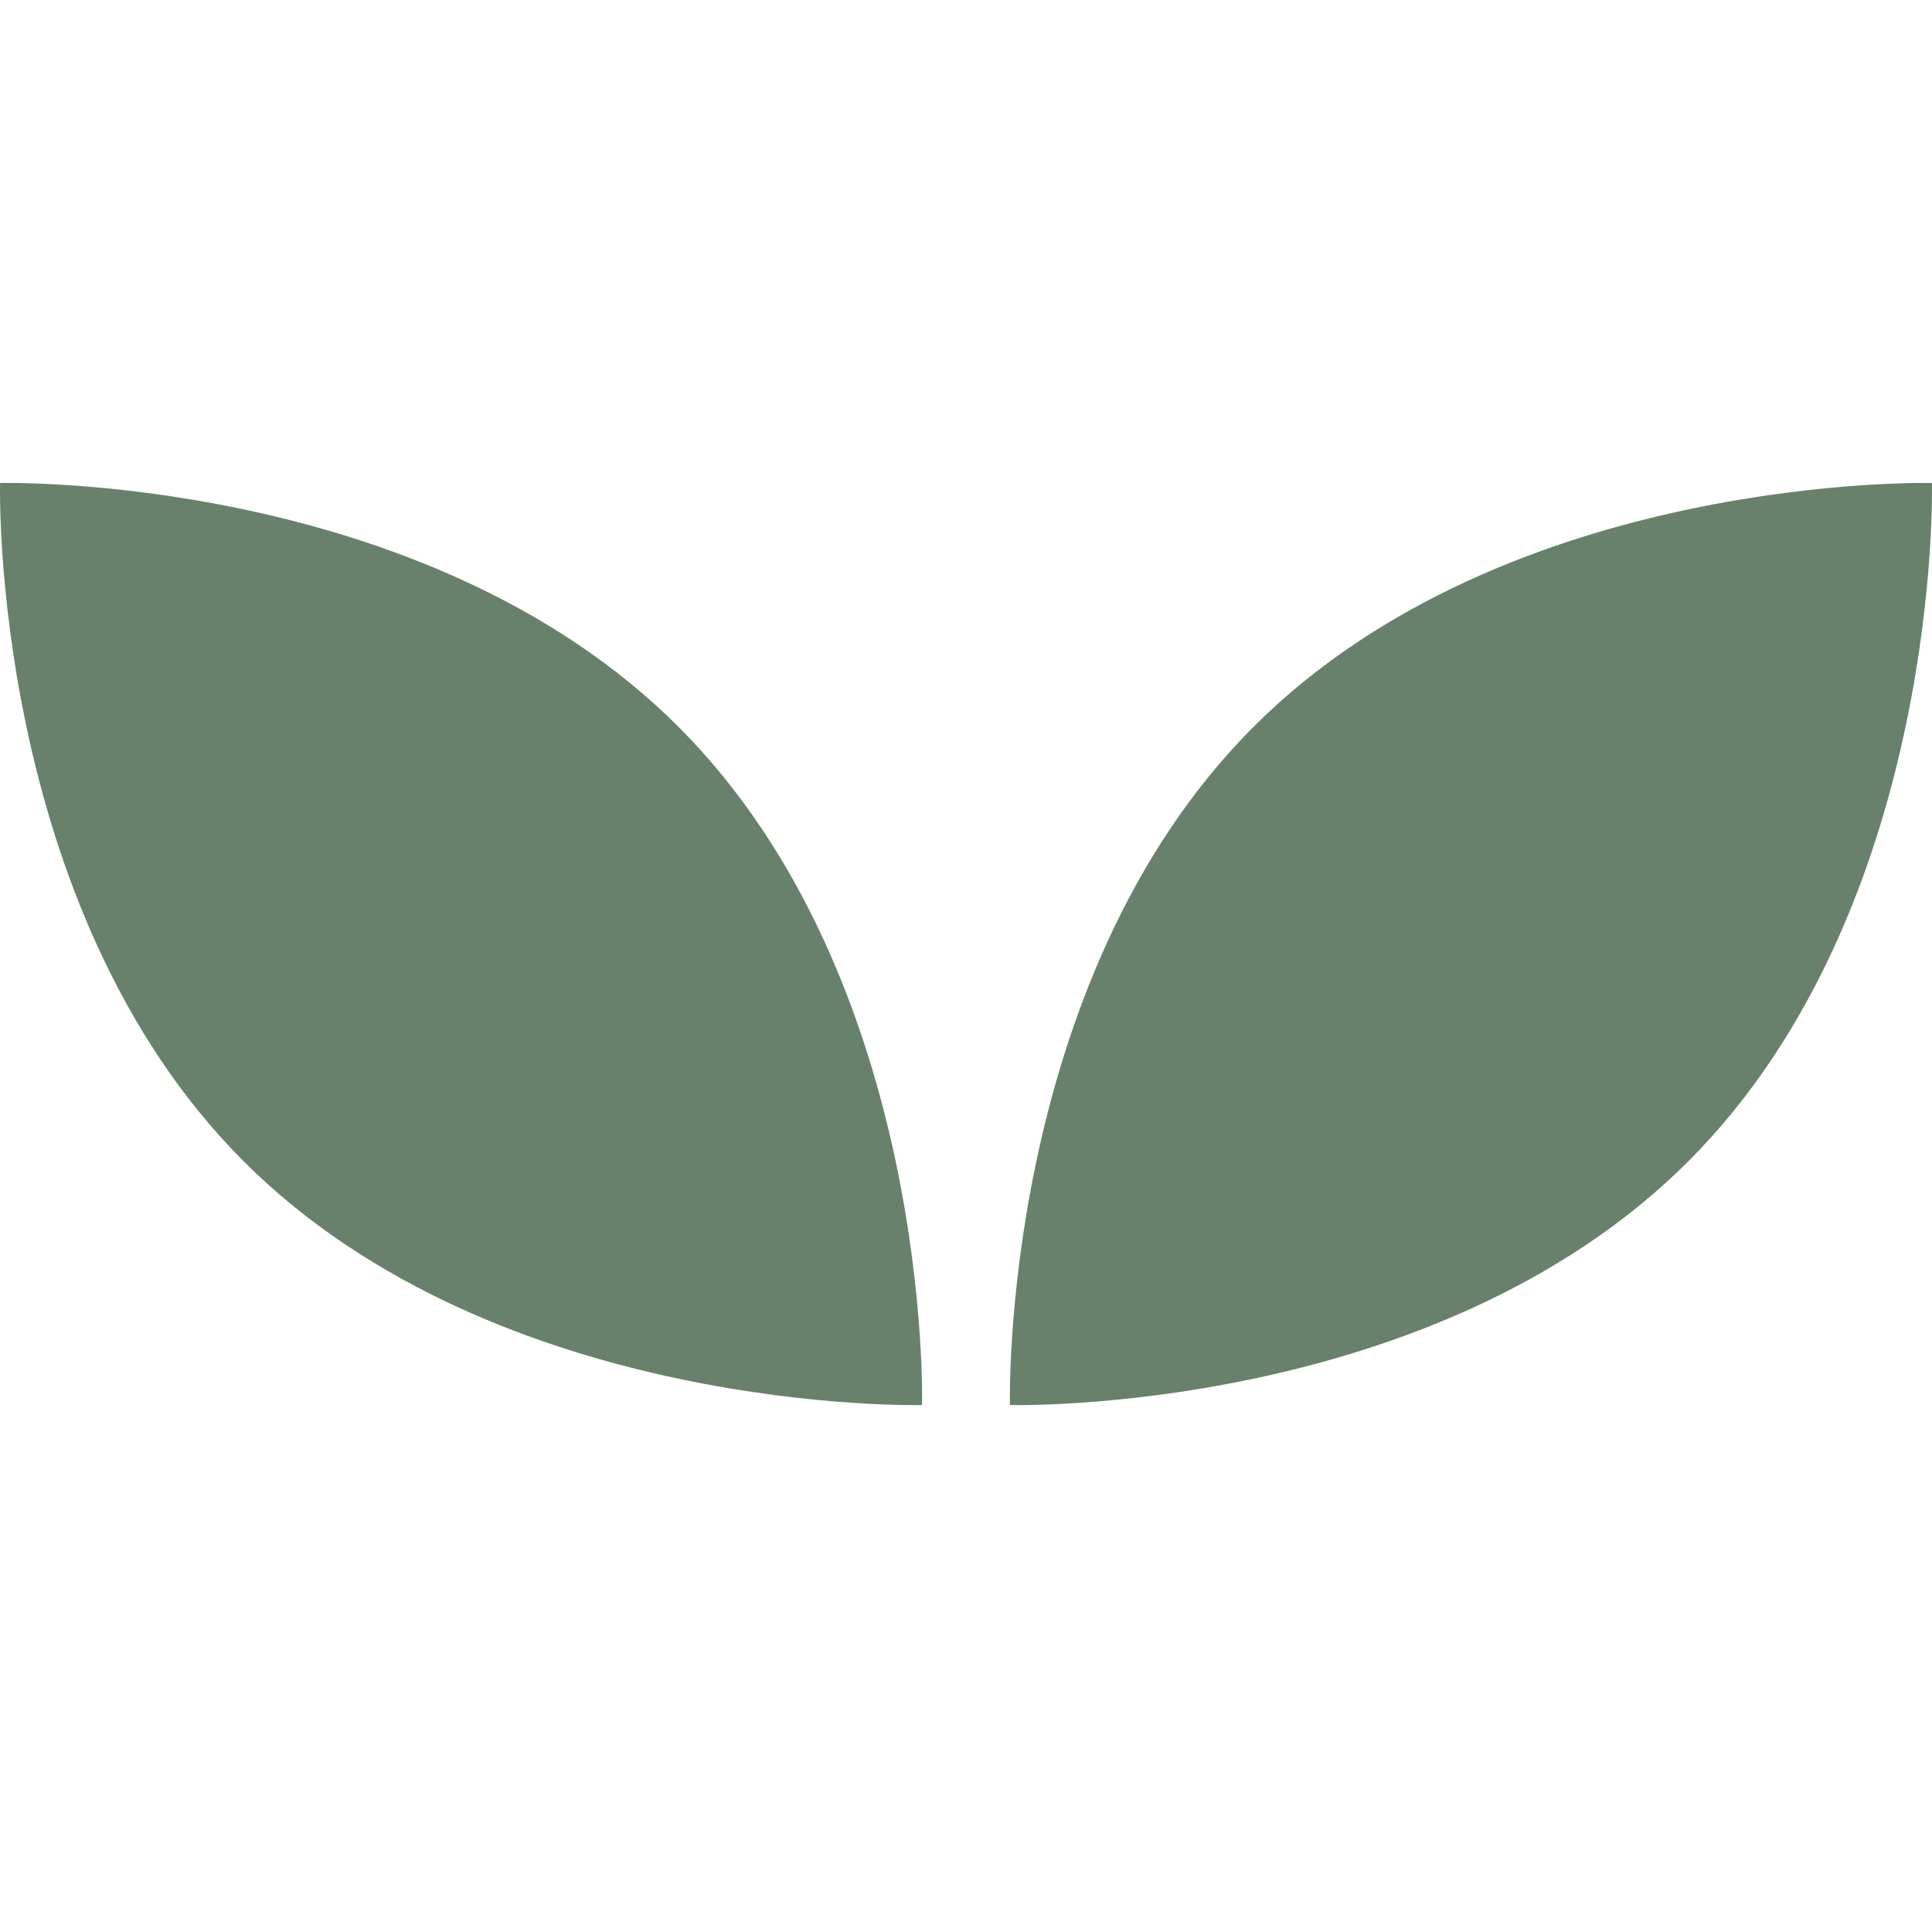
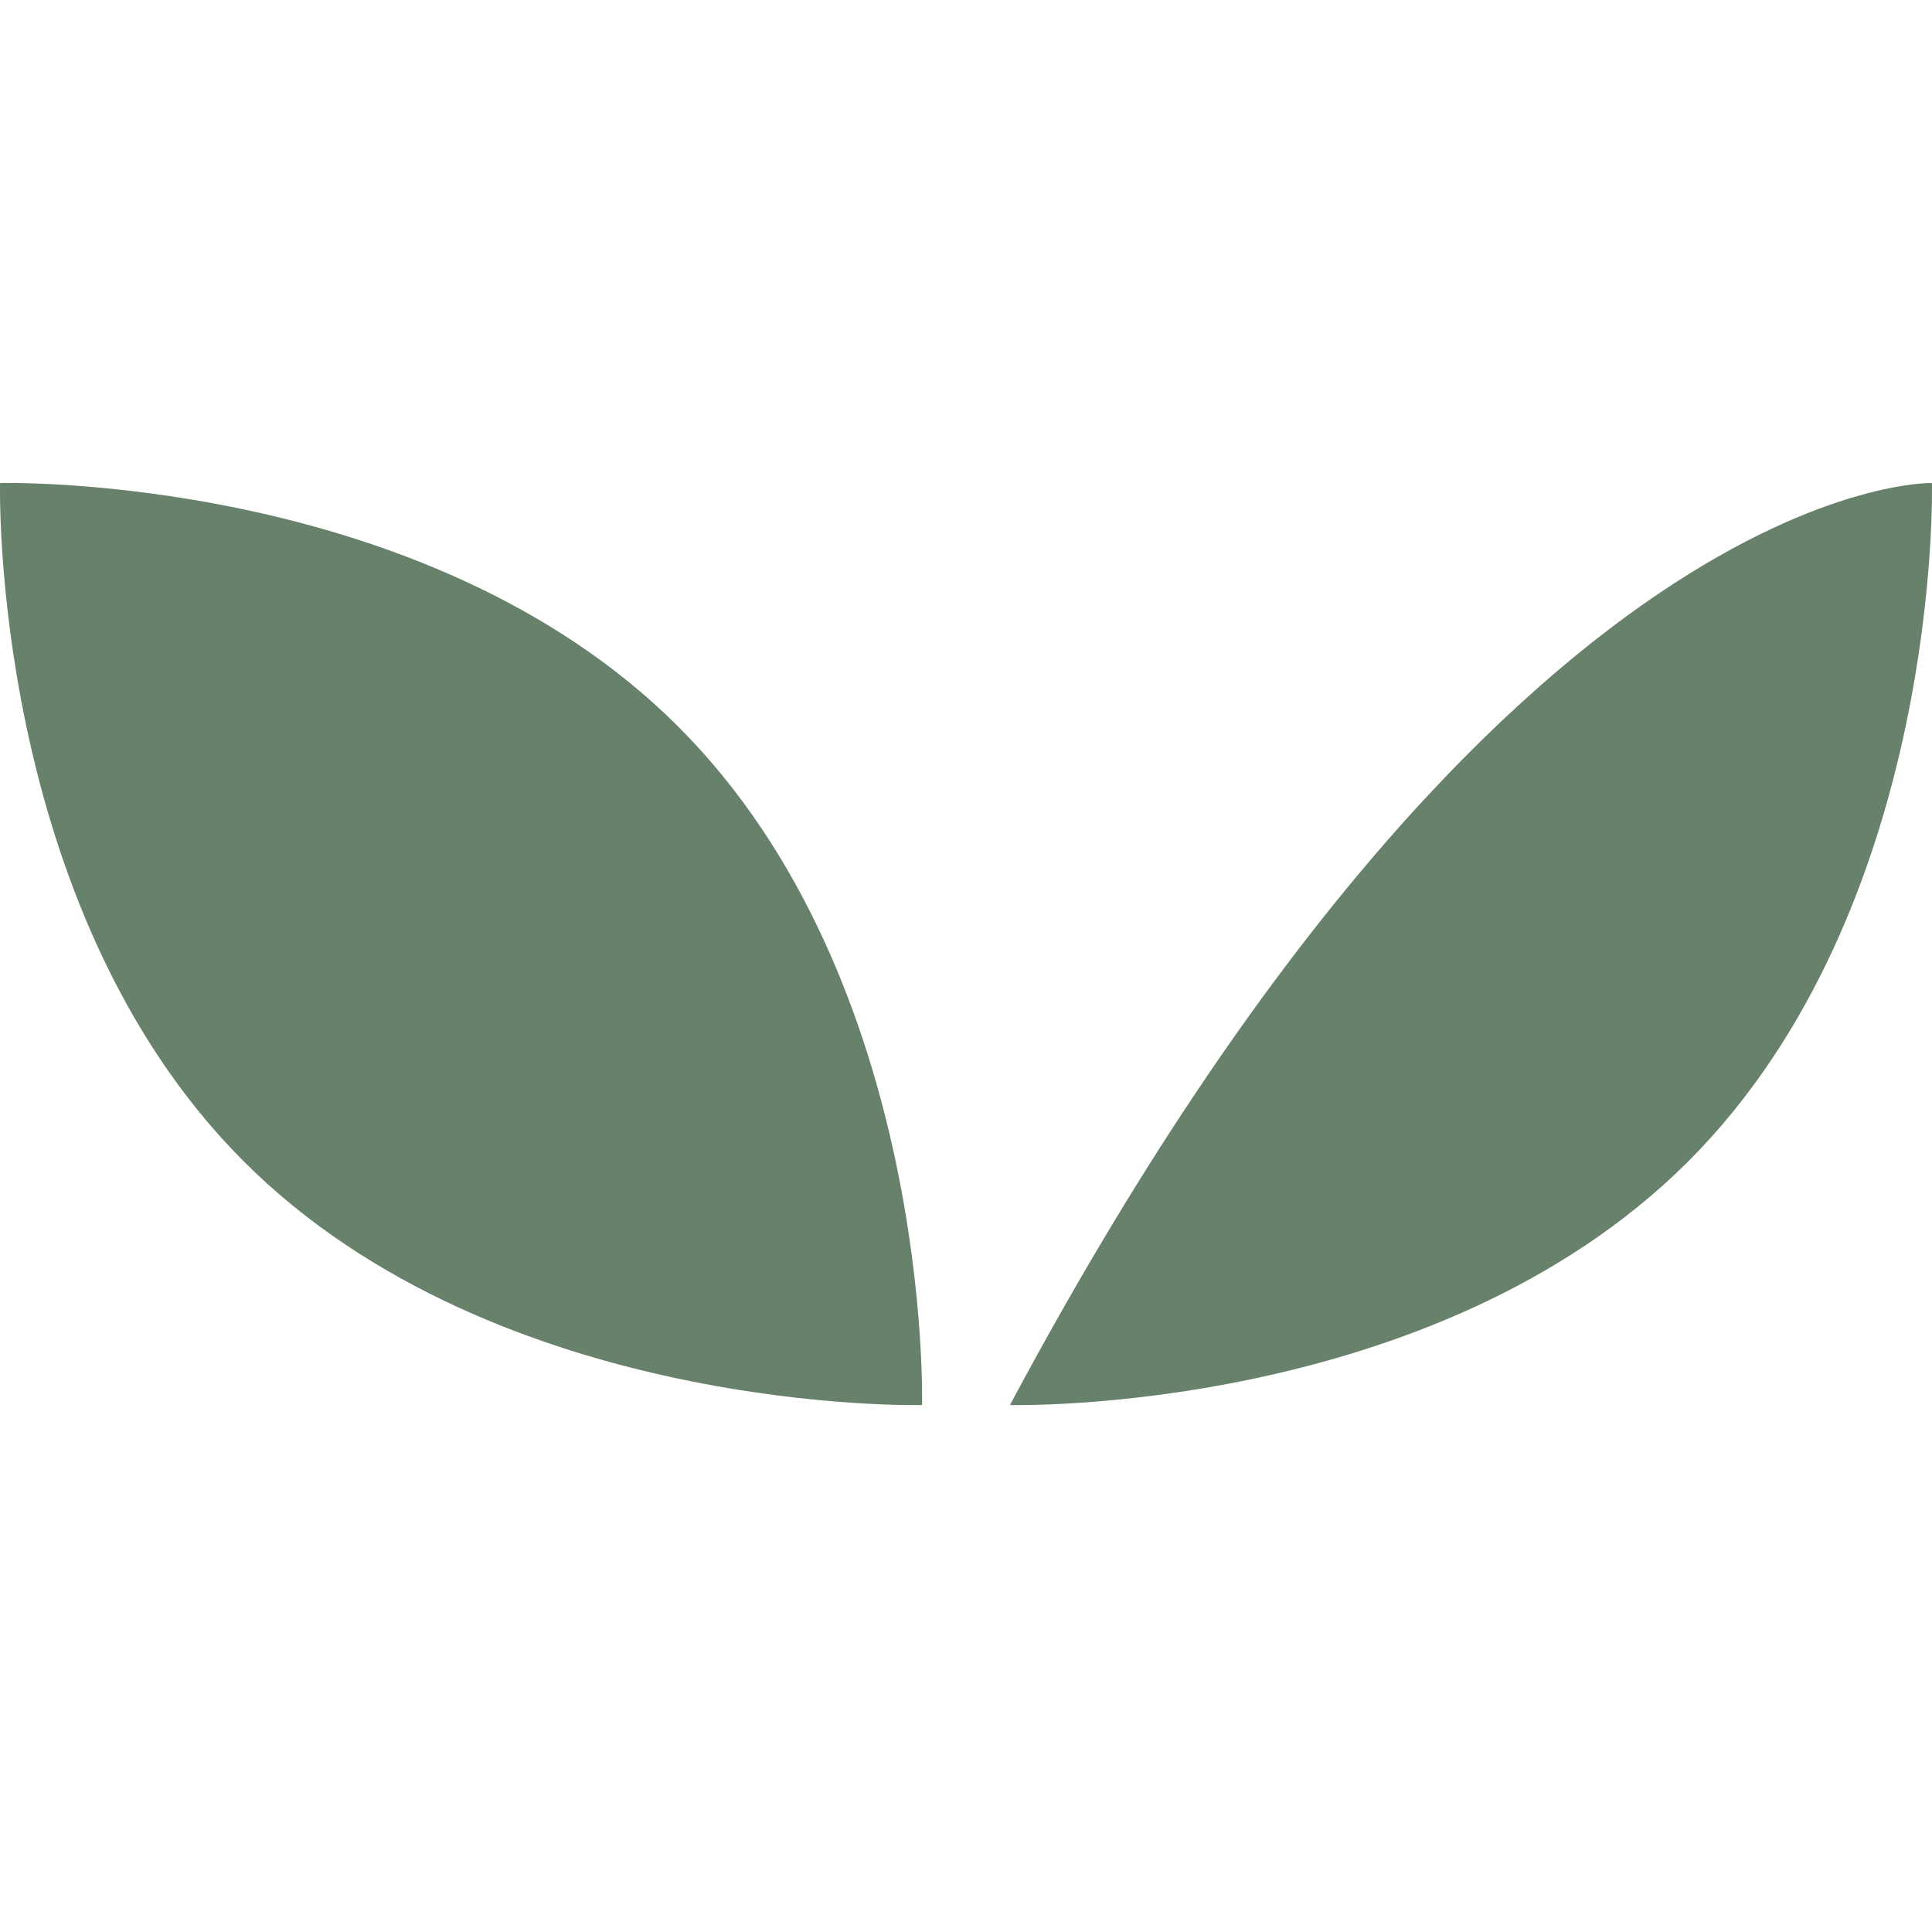
<svg xmlns="http://www.w3.org/2000/svg" width="32" height="32" fill="none">
-   <path fill="#68816B" d="M.001 8.001s-.18 7.018 4.036 11.235c4.217 4.217 11.235 4.036 11.235 4.036s.18-7.018-4.036-11.235C7.02 7.82.001 8 .001 8zm31.998 0s.18 7.018-4.036 11.235c-4.217 4.217-11.235 4.036-11.235 4.036s-.18-7.018 4.036-11.235C24.98 7.82 31.999 8 31.999 8z" />
+   <path fill="#68816B" d="M.001 8.001s-.18 7.018 4.036 11.235c4.217 4.217 11.235 4.036 11.235 4.036s.18-7.018-4.036-11.235C7.02 7.82.001 8 .001 8zm31.998 0s.18 7.018-4.036 11.235c-4.217 4.217-11.235 4.036-11.235 4.036C24.98 7.82 31.999 8 31.999 8z" />
</svg>